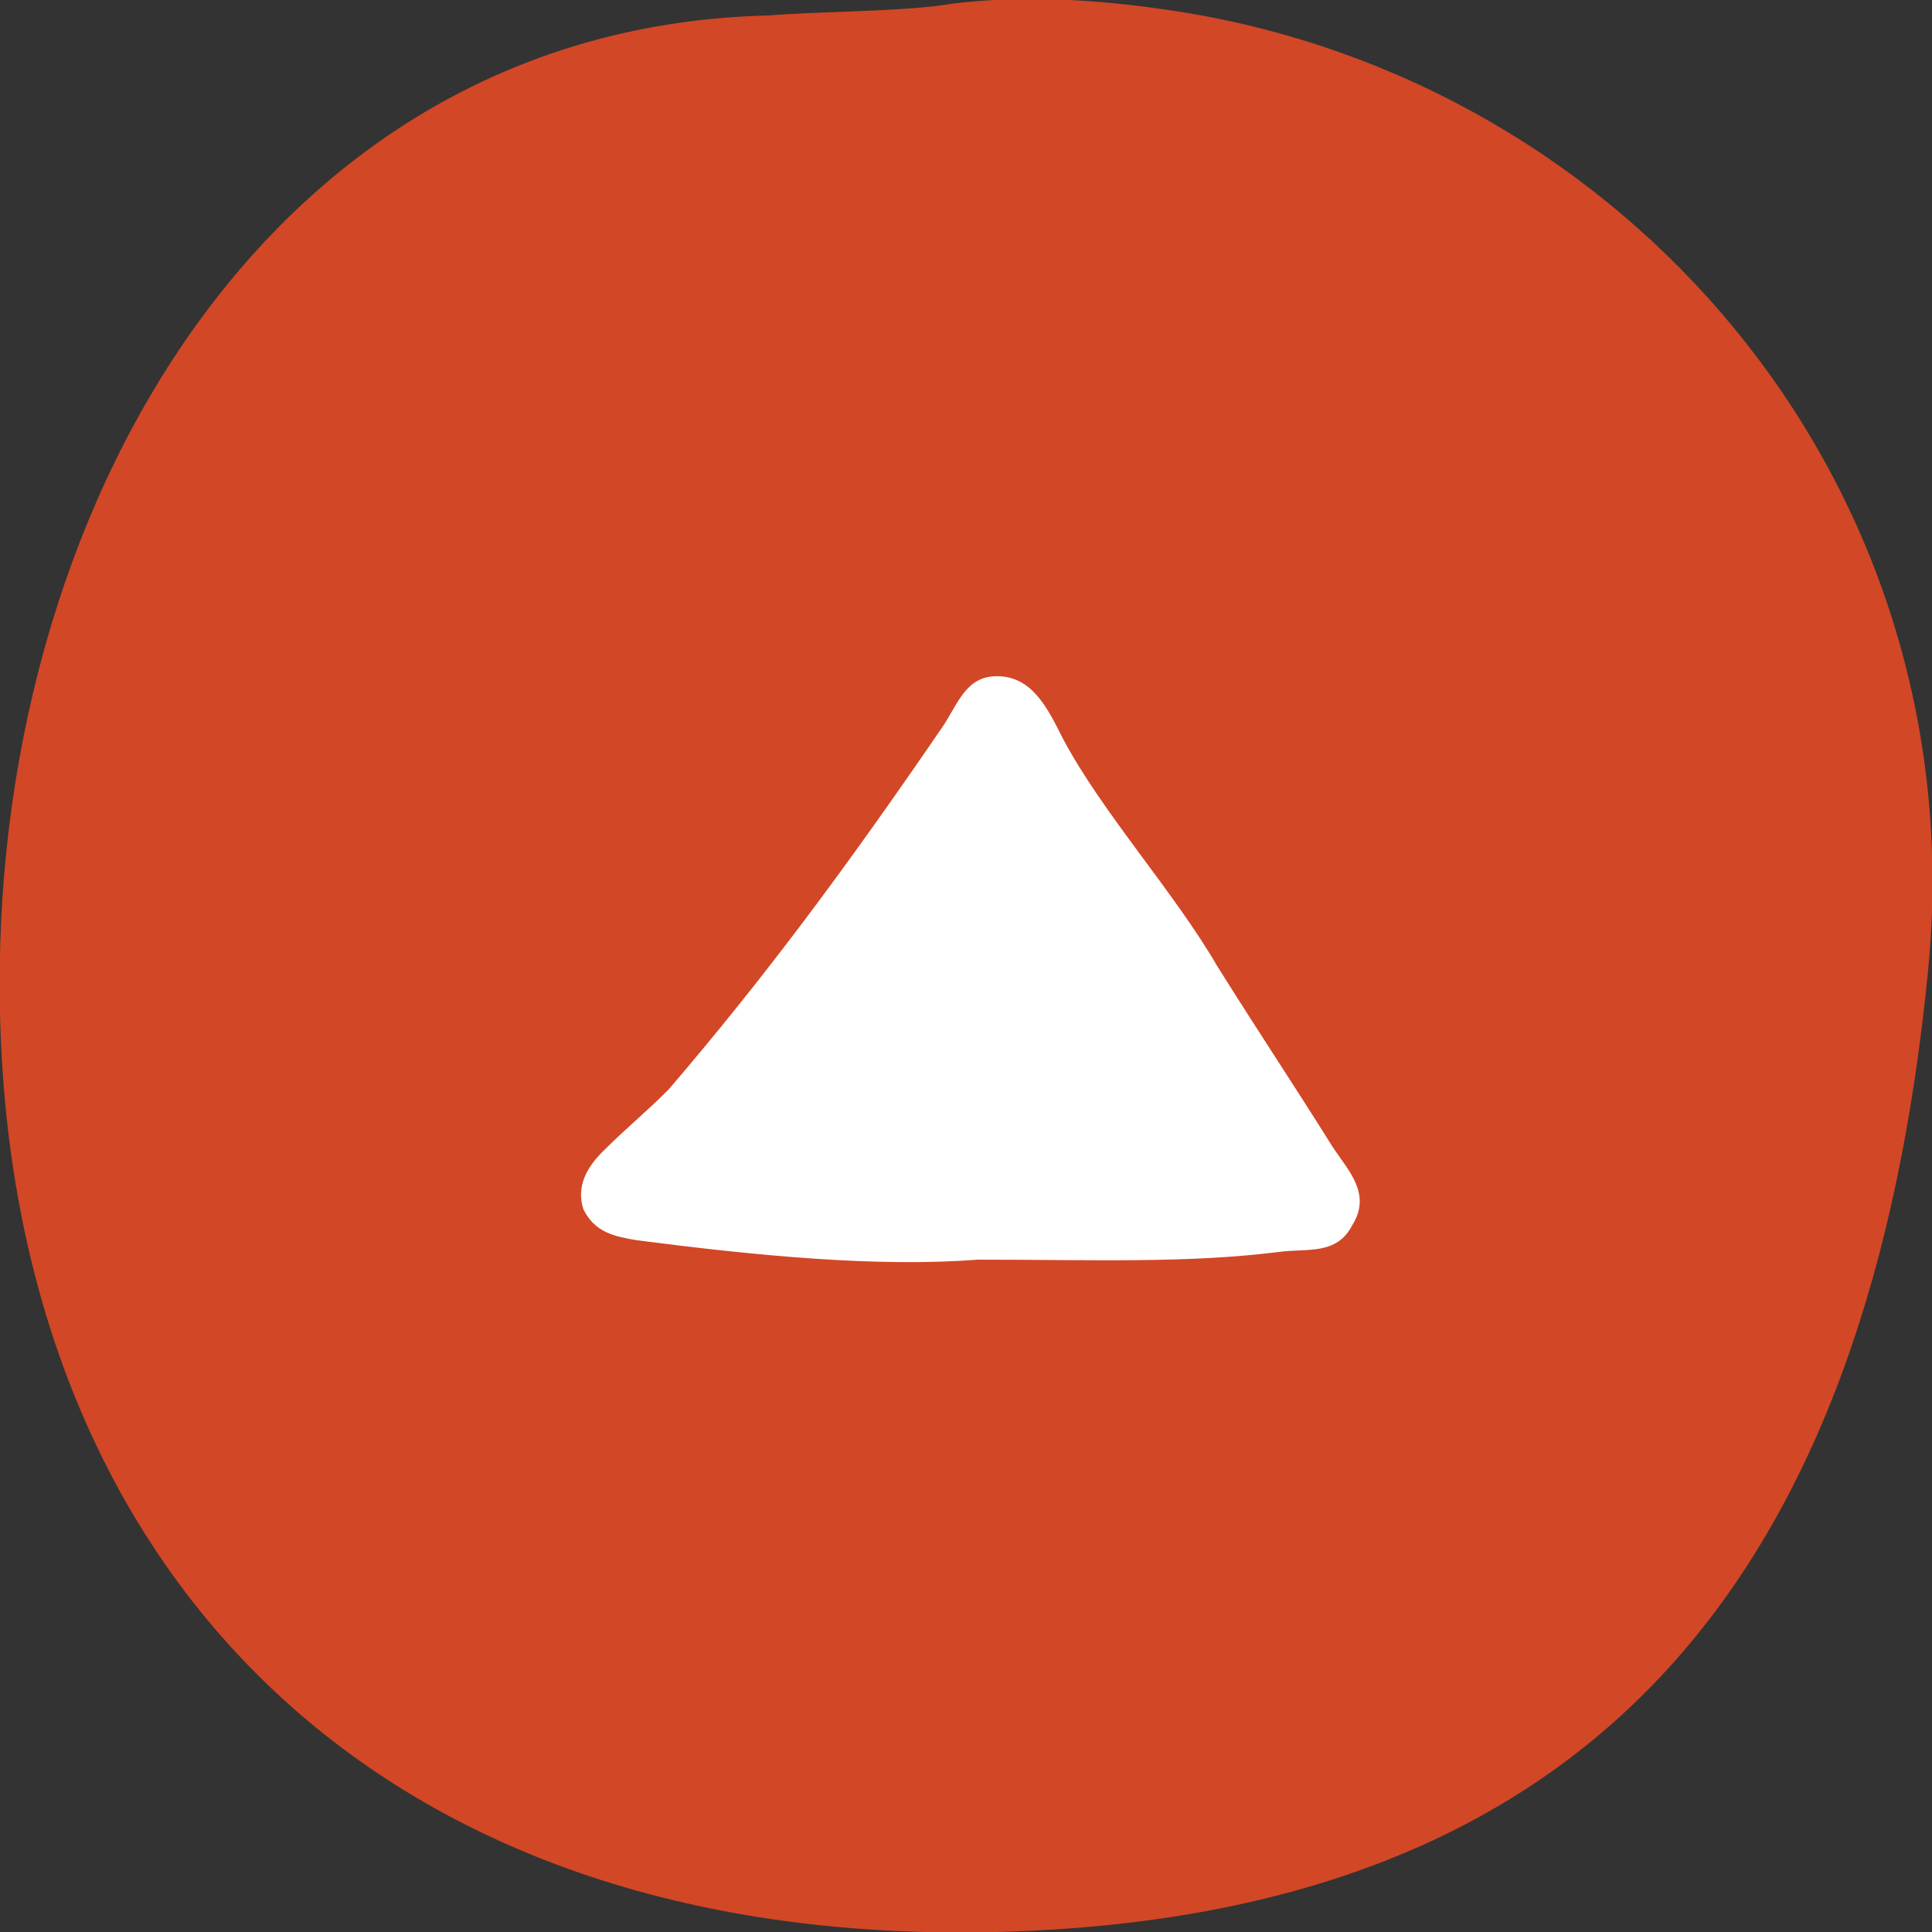
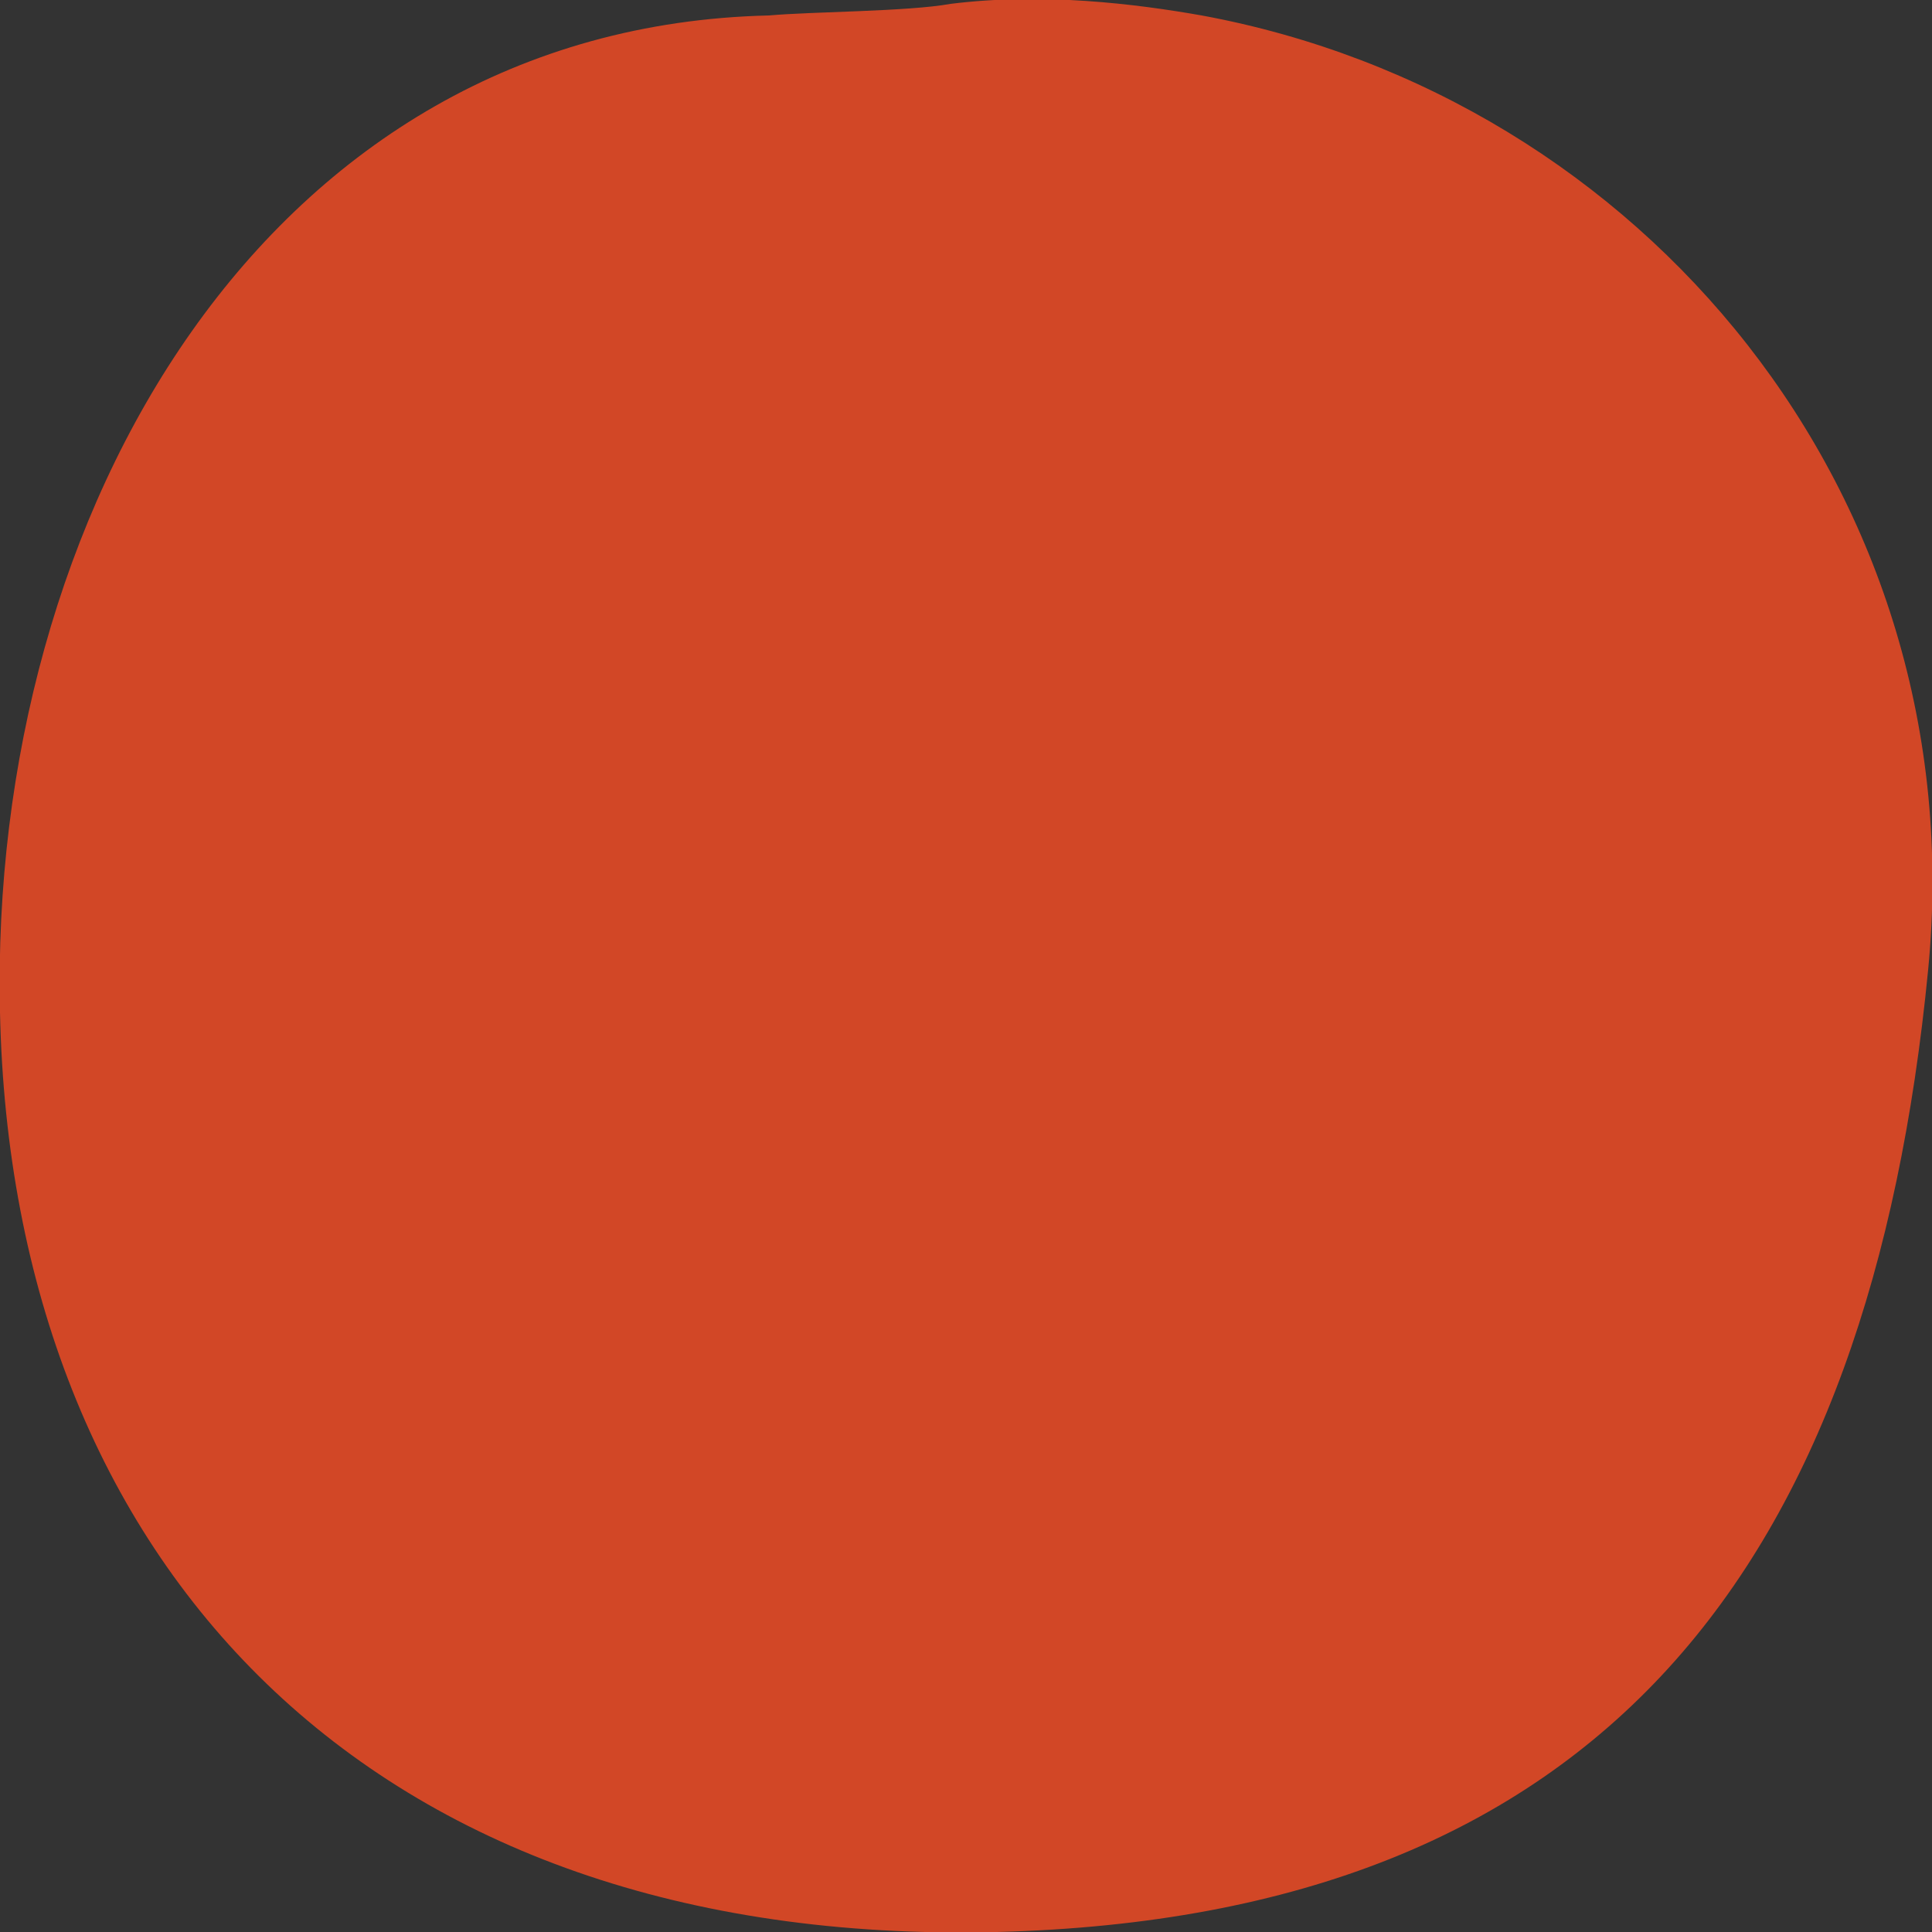
<svg xmlns="http://www.w3.org/2000/svg" version="1.1" id="レイヤー_1" x="0px" y="0px" width="50px" height="50px" viewBox="43 57 50 50" style="enable-background:new 43 57 50 50;" xml:space="preserve">
  <rect x="43" y="57" width="50" height="50" fill="#333333" stroke="none" />
  <style type="text/css">
	.st0{fill:#D24726;}
	.st1{fill:#FFFFFF;}
</style>
  <g>
    <path class="st0" d="M74.1,57.4c-1.7-0.3-4.1-0.6-6.5-0.3c-1.1,0.2-3.6,0.2-4.7,0.3c-13,0.3-20.2,12.9-19.9,25.8   c0.3,14.2,9.5,24.2,25.8,23.8c15.7-0.4,22.6-9.5,24.1-24.9C94.1,69.8,85.5,59.5,74.1,57.4z" />
  </g>
-   <path class="st1" d="M58.6,86.8c-0.4,0.4-0.7,0.9-0.5,1.5c0.3,0.6,0.8,0.7,1.4,0.8c3.1,0.4,6.2,0.7,8.8,0.5c3,0,5.4,0.1,7.8-0.2  c0.7-0.1,1.5,0.1,1.9-0.7c0.5-0.8-0.1-1.4-0.5-2c-1-1.6-2-3.1-3-4.7c-1.1-1.9-3-4-4-5.9c-0.4-0.8-0.8-1.6-1.7-1.6  c-0.8,0-1,0.7-1.4,1.3c-2.6,3.8-4.7,6.6-7.1,9.4C59.7,85.8,59.2,86.2,58.6,86.8z" />
</svg>